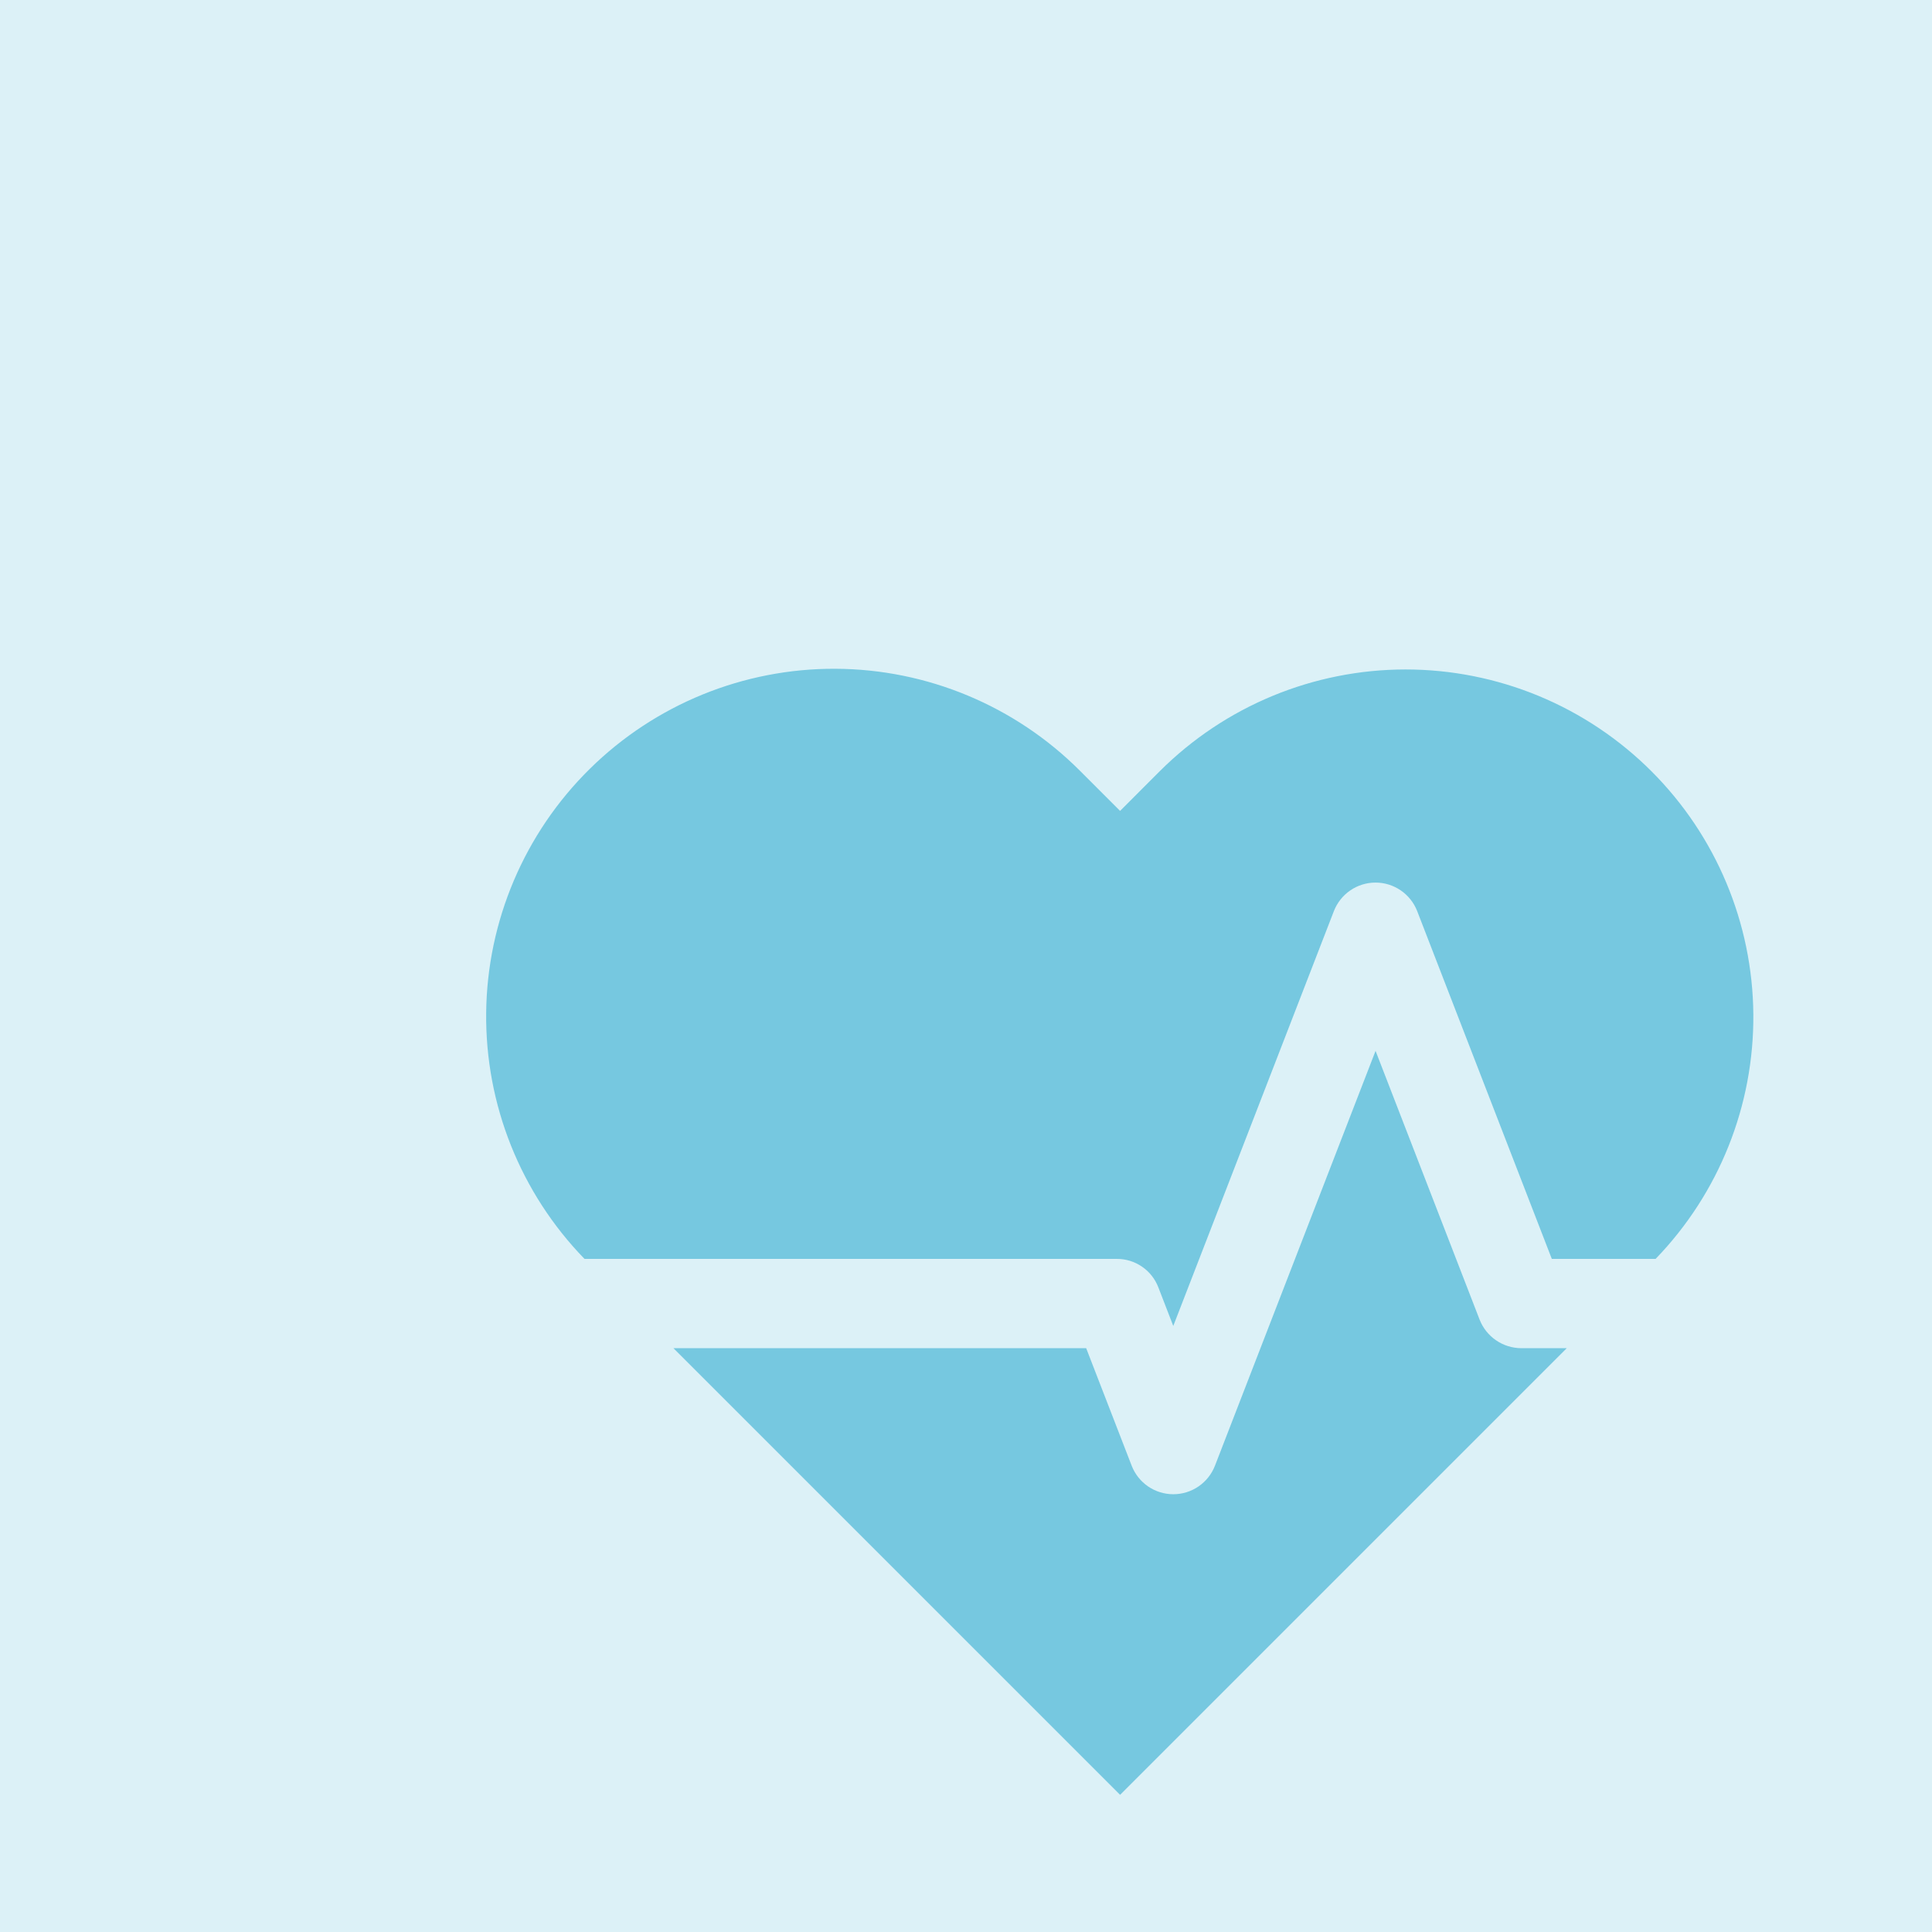
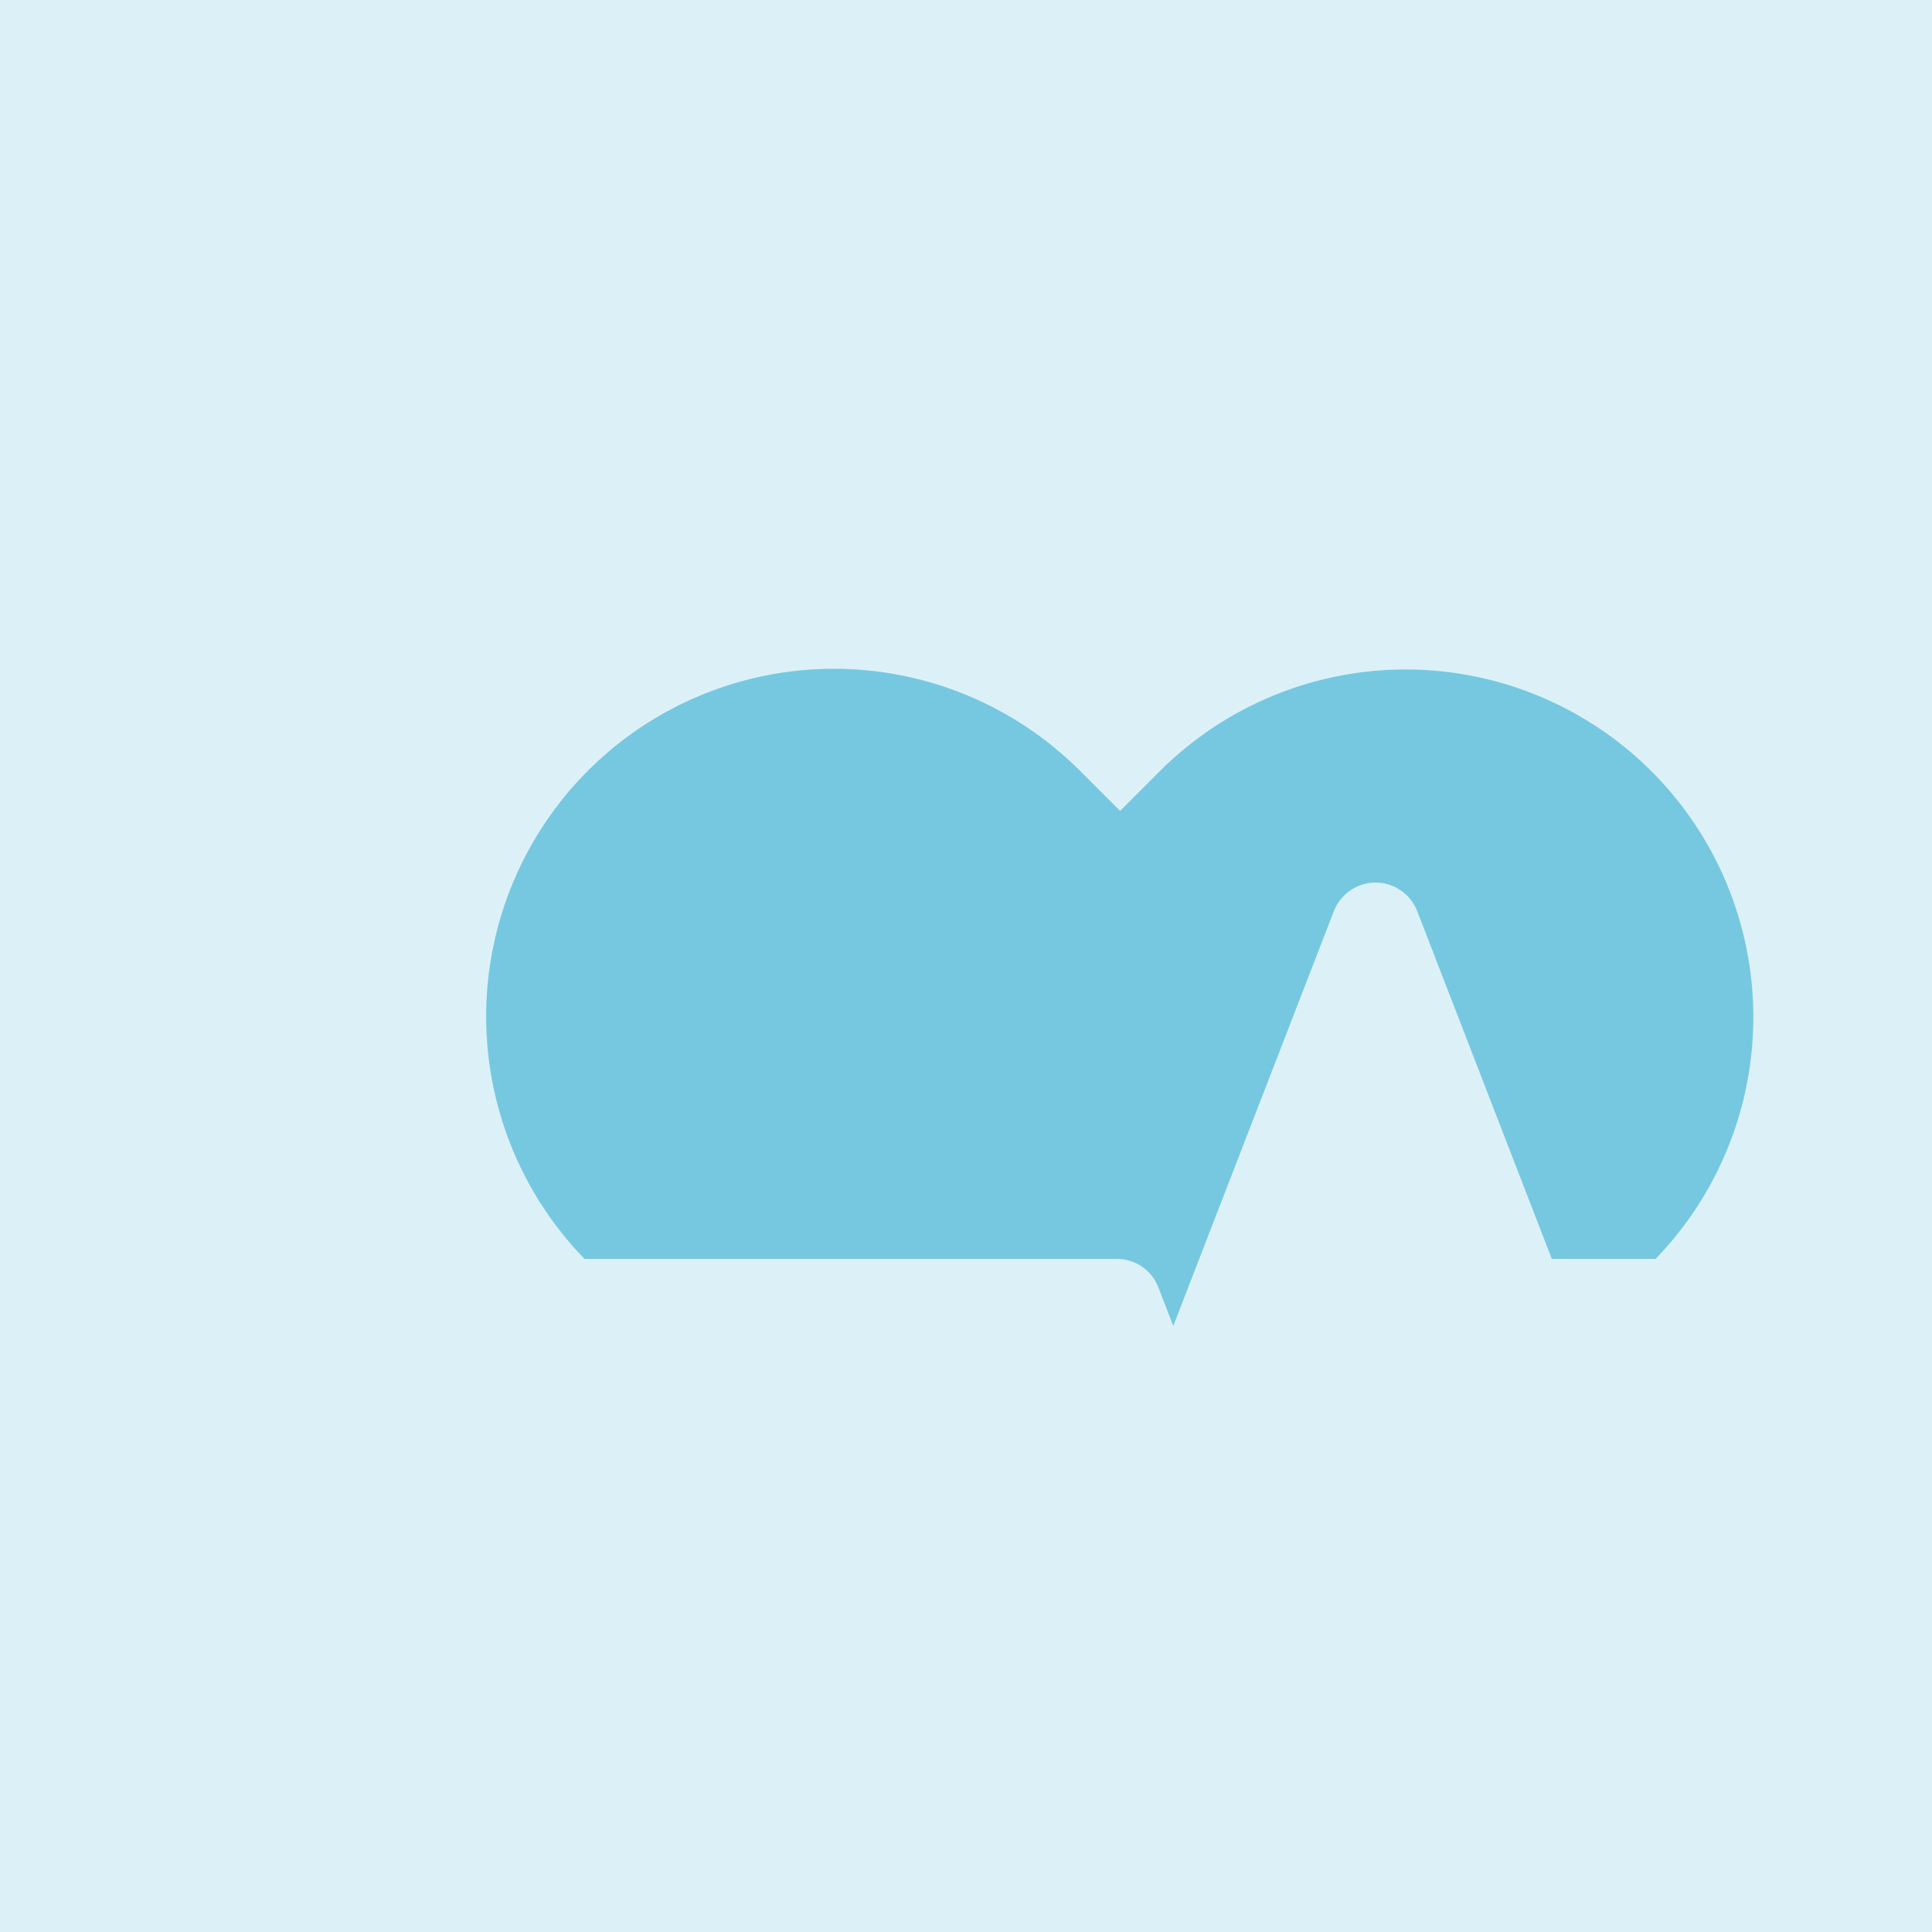
<svg xmlns="http://www.w3.org/2000/svg" width="78" height="78" viewBox="0 0 78 78" fill="none">
  <rect opacity="0.25" width="78" height="78" fill="#76C8E0" />
  <path d="M66.678 31.142H66.678C65.374 29.838 63.826 28.803 62.122 28.097C60.418 27.392 58.592 27.028 56.747 27.028C54.903 27.028 53.077 27.392 51.373 28.097C49.669 28.803 48.121 29.838 46.816 31.142L45.221 32.738L43.598 31.115C40.978 28.494 37.427 27.014 33.721 27C30.014 26.986 26.452 28.438 23.812 31.04C21.172 33.642 19.668 37.182 19.628 40.888C19.588 44.594 21.015 48.166 23.598 50.825H45.086C45.45 50.823 45.805 50.932 46.105 51.138C46.406 51.343 46.636 51.636 46.766 51.975L47.368 53.532L53.853 36.782C53.985 36.444 54.216 36.152 54.516 35.947C54.815 35.742 55.17 35.632 55.534 35.632C55.897 35.632 56.252 35.742 56.552 35.947C56.852 36.152 57.083 36.444 57.215 36.782L62.651 50.825H66.841C69.4 48.178 70.817 44.632 70.787 40.95C70.757 37.268 69.281 33.746 66.678 31.142V31.142Z" fill="#76C8E0" />
-   <path d="M59.736 53.278L55.535 42.426L49.051 59.175C48.919 59.514 48.688 59.805 48.388 60.011C48.089 60.216 47.733 60.326 47.37 60.326C47.006 60.326 46.651 60.216 46.351 60.011C46.051 59.805 45.821 59.514 45.689 59.175L43.852 54.43H27.189L45.222 72.462L63.254 54.43H61.417C61.054 54.428 60.7 54.318 60.4 54.112C60.1 53.907 59.869 53.616 59.736 53.278Z" fill="#76C8E0" />
</svg>